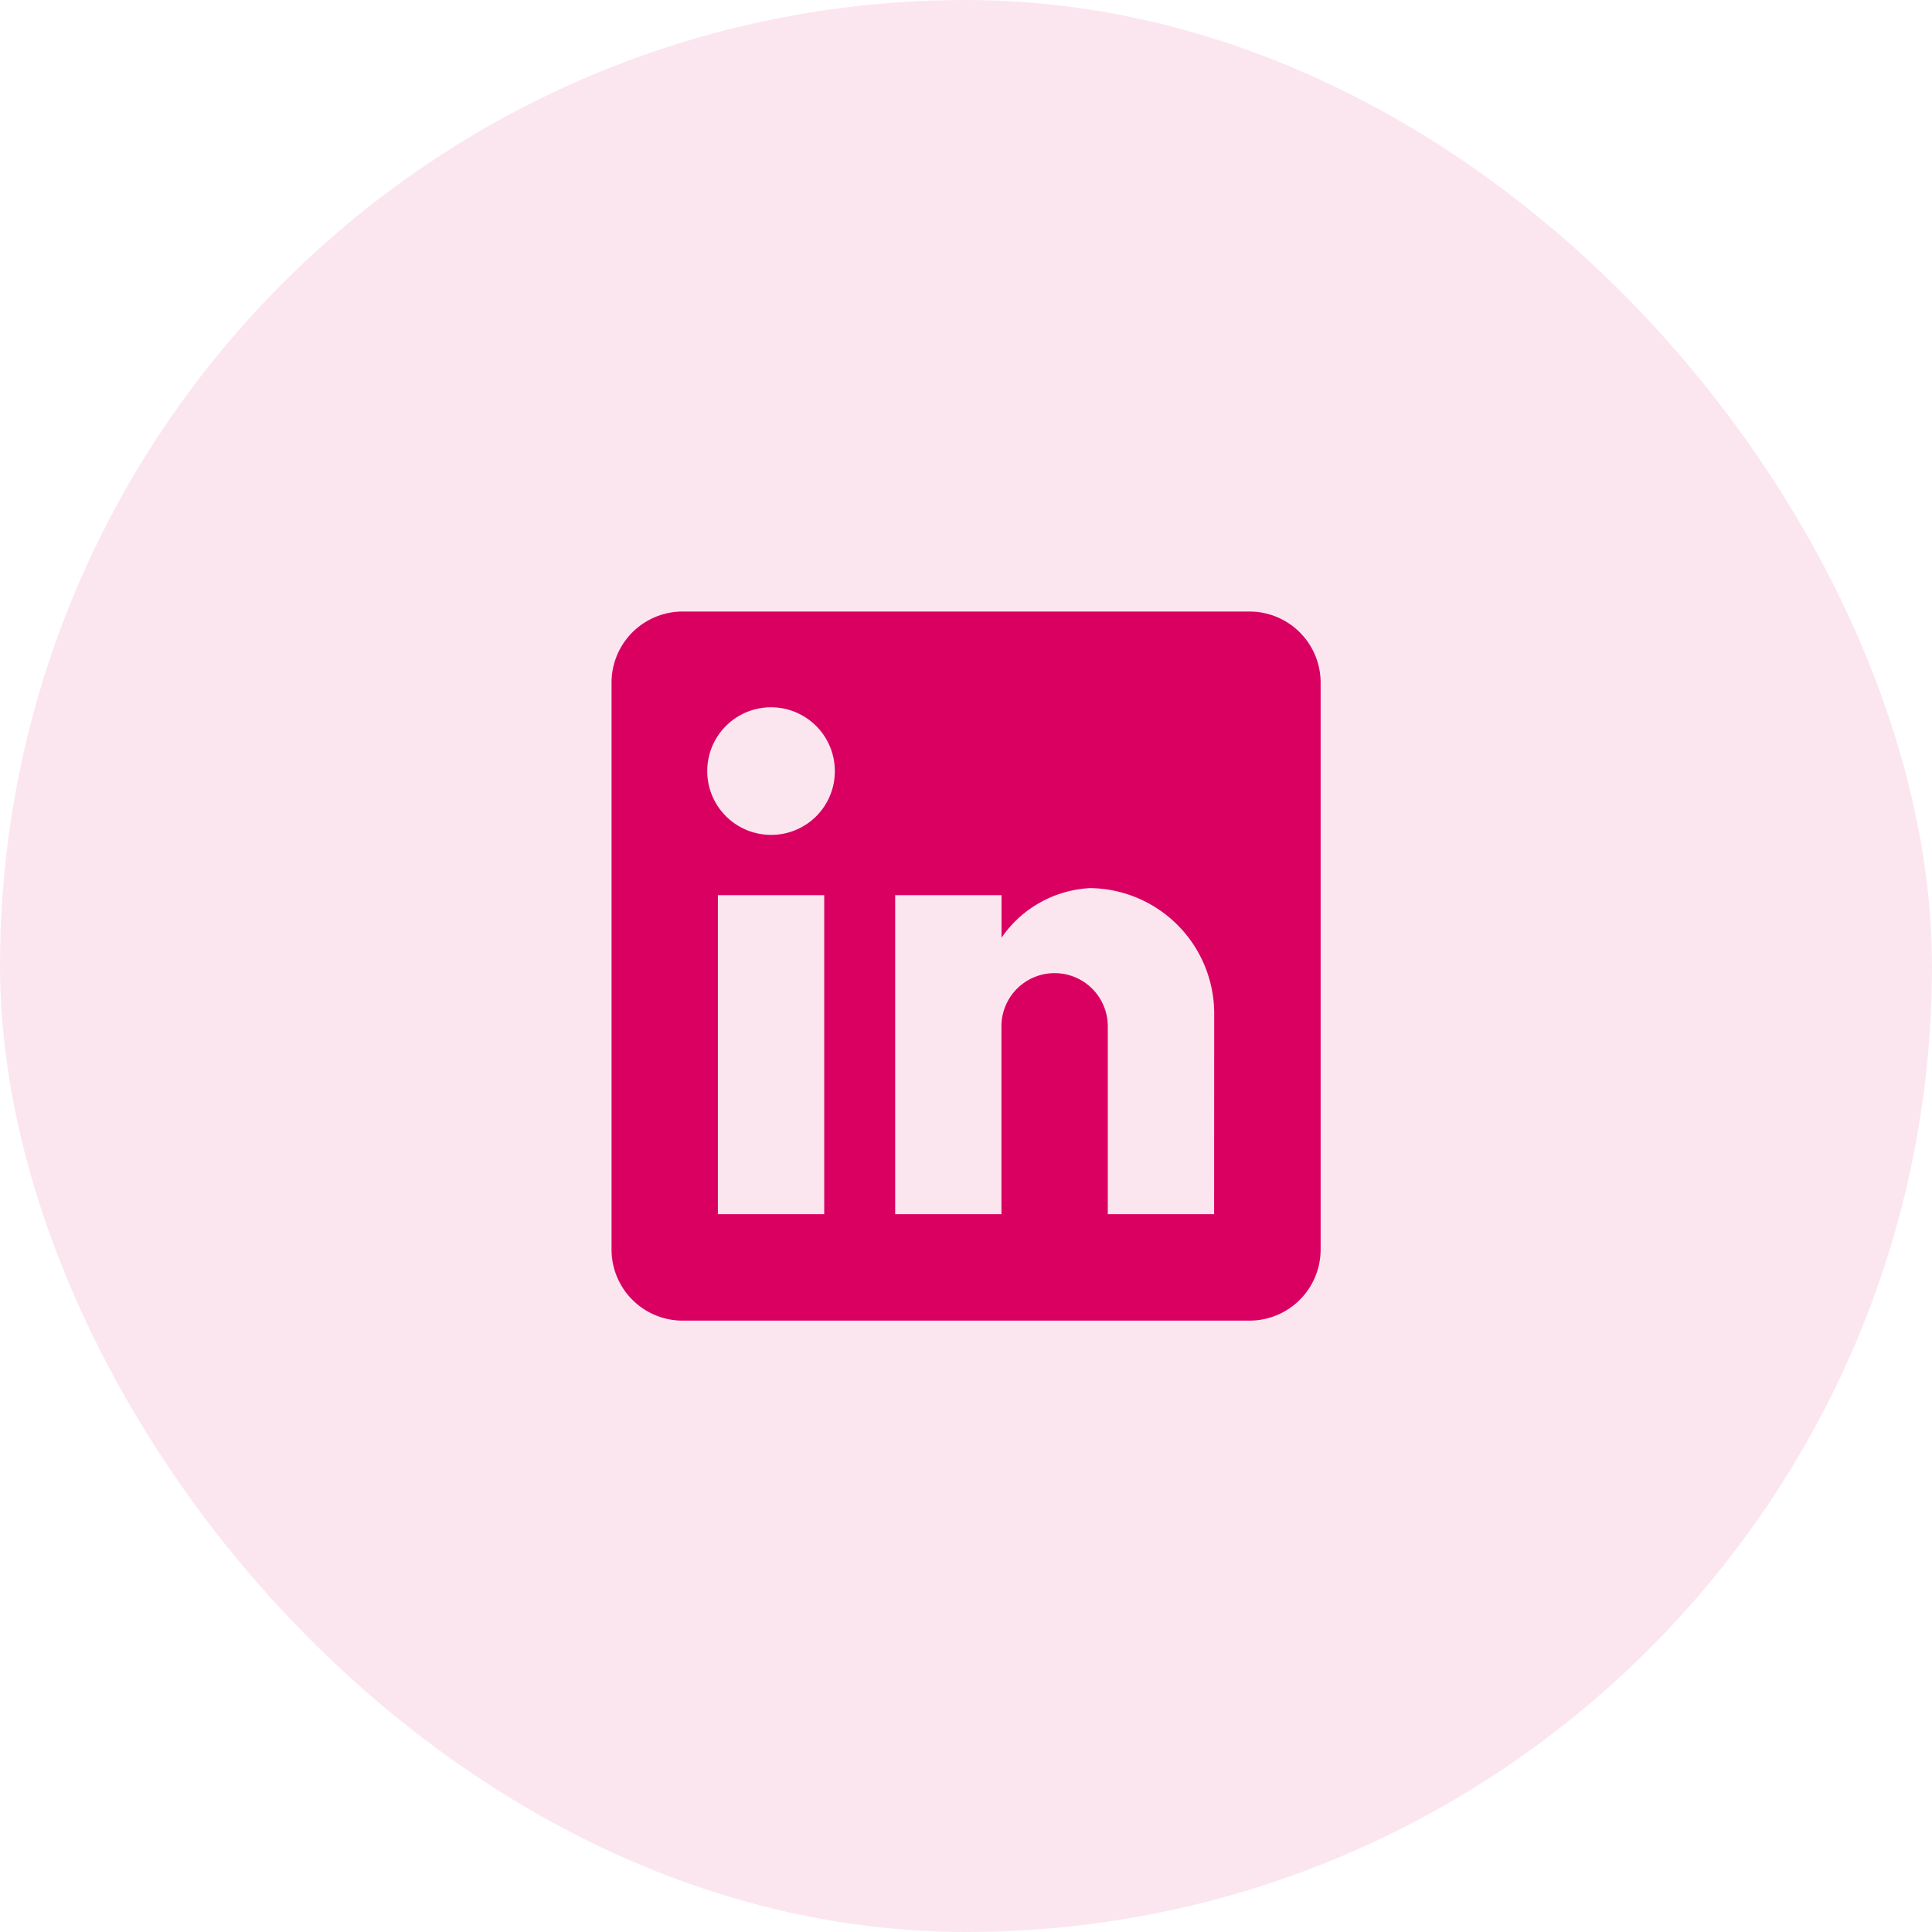
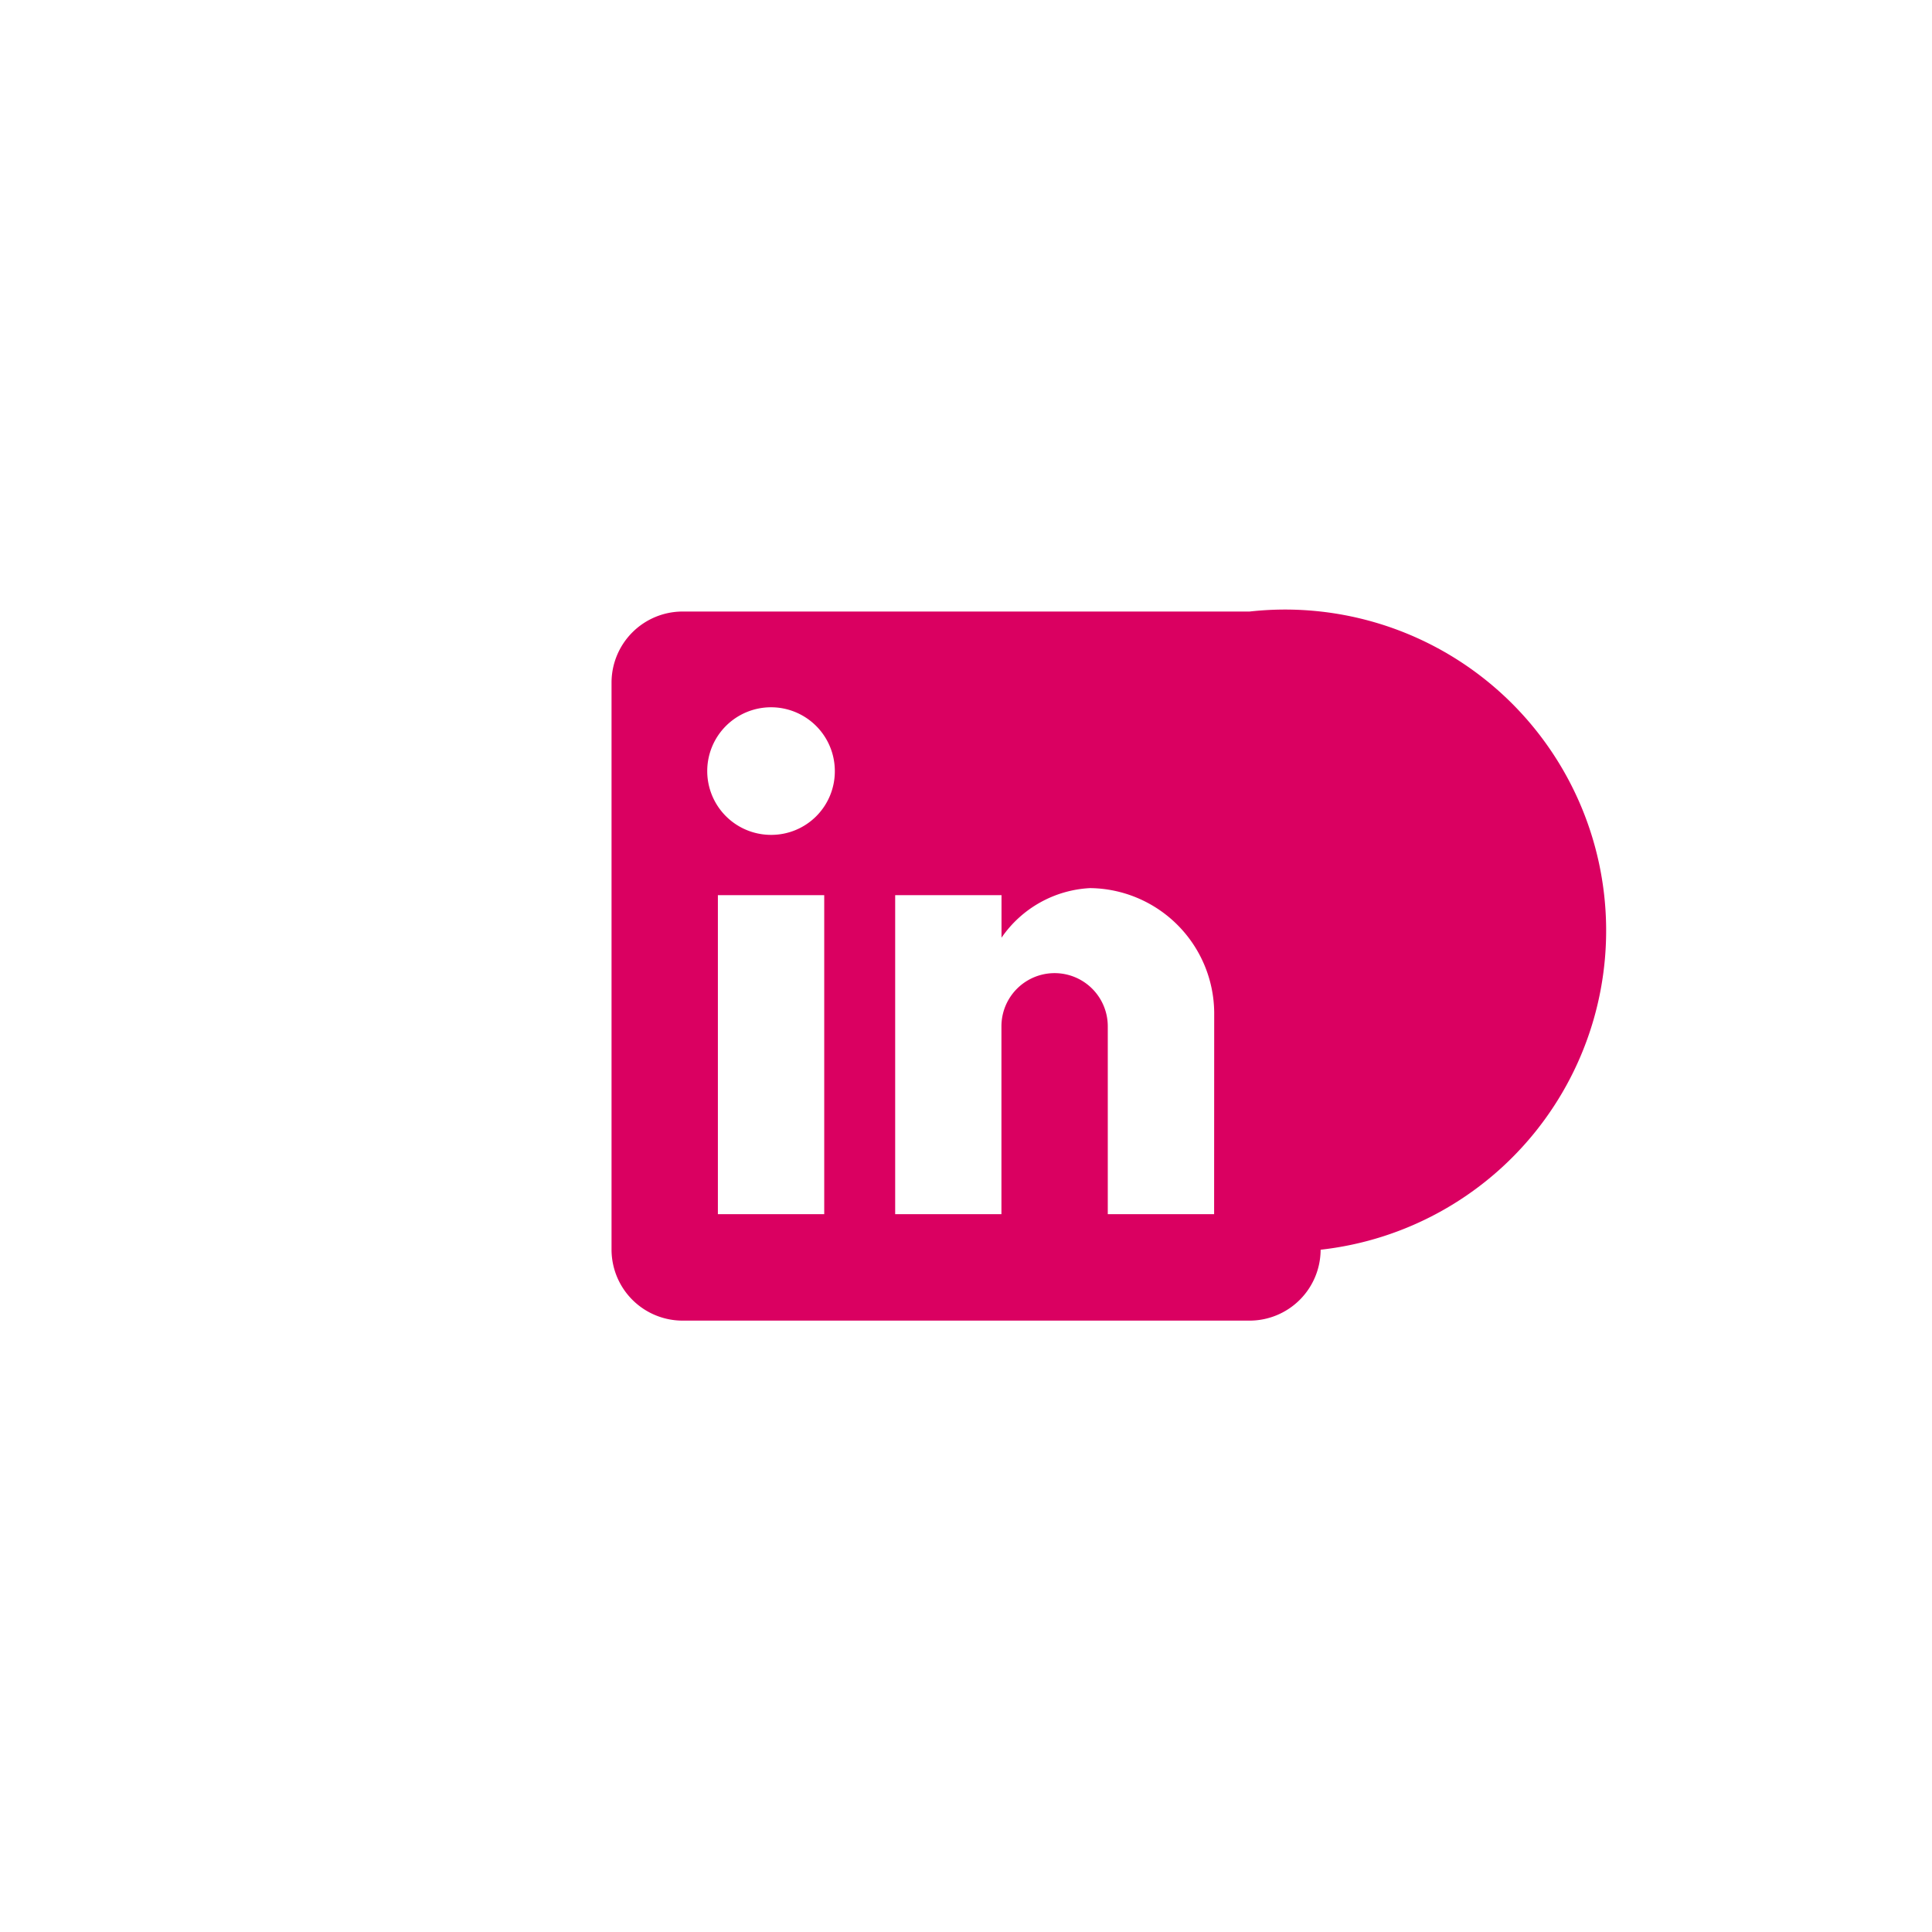
<svg xmlns="http://www.w3.org/2000/svg" width="47" height="47" viewBox="0 0 47 47">
  <g id="Group_276424" data-name="Group 276424" transform="translate(-332 -9858.424)">
-     <rect id="Rectangle_28833" data-name="Rectangle 28833" width="47" height="47" rx="23.5" transform="translate(332 9858.424)" fill="#da0061" opacity="0.1" />
-     <path id="Path_356297" data-name="Path 356297" d="M782.521,199h-13.8A1.73,1.73,0,0,0,767,200.725v13.8a1.73,1.73,0,0,0,1.725,1.725h13.8a1.73,1.73,0,0,0,1.725-1.725v-13.8A1.73,1.73,0,0,0,782.521,199Zm-10.347,14.66h-2.587V205.9h2.587Zm-1.294-9.227a1.552,1.552,0,1,1,1.552-1.552A1.546,1.546,0,0,1,770.88,204.433Zm10.779,9.227h-2.587v-4.57a1.293,1.293,0,1,0-2.587,0v4.57H773.9V205.9h2.587v1.035a2.785,2.785,0,0,1,2.156-1.207,3.055,3.055,0,0,1,3.018,3.018Z" transform="translate(-420.123 9674.301)" fill="#da0061" />
+     <path id="Path_356297" data-name="Path 356297" d="M782.521,199h-13.8A1.73,1.73,0,0,0,767,200.725v13.8a1.73,1.73,0,0,0,1.725,1.725h13.8a1.73,1.73,0,0,0,1.725-1.725A1.73,1.73,0,0,0,782.521,199Zm-10.347,14.66h-2.587V205.9h2.587Zm-1.294-9.227a1.552,1.552,0,1,1,1.552-1.552A1.546,1.546,0,0,1,770.88,204.433Zm10.779,9.227h-2.587v-4.57a1.293,1.293,0,1,0-2.587,0v4.57H773.9V205.9h2.587v1.035a2.785,2.785,0,0,1,2.156-1.207,3.055,3.055,0,0,1,3.018,3.018Z" transform="translate(-420.123 9674.301)" fill="#da0061" />
  </g>
</svg>